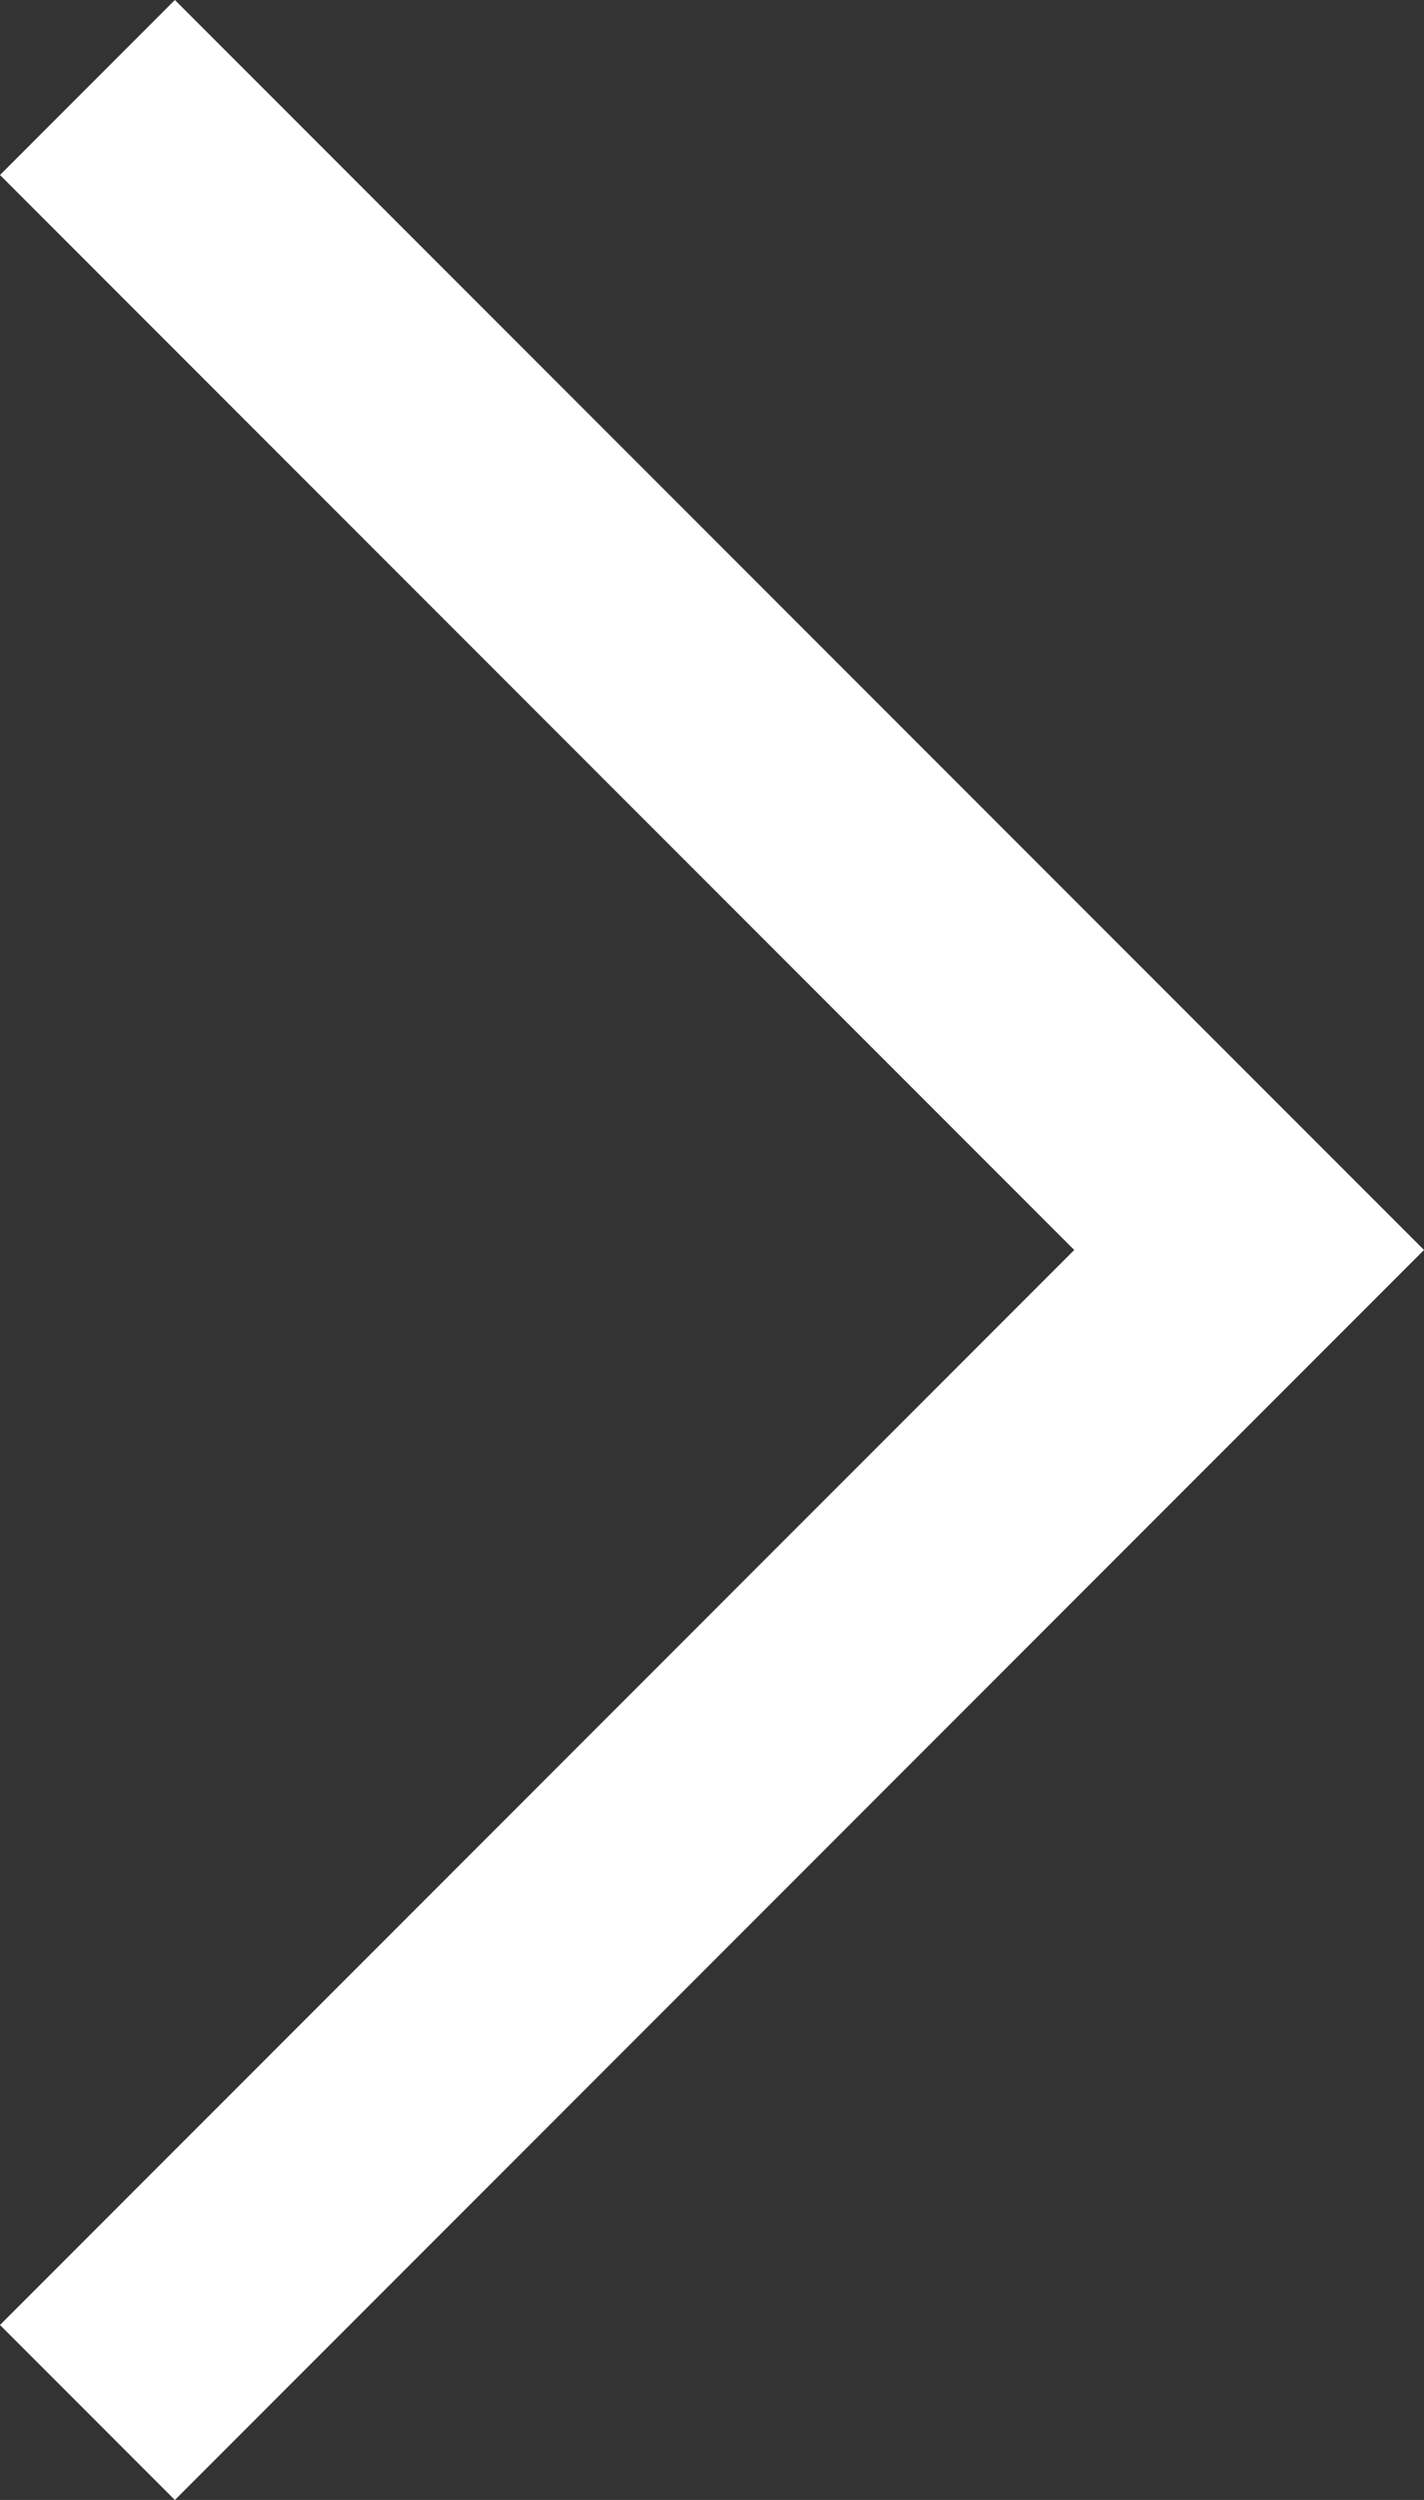
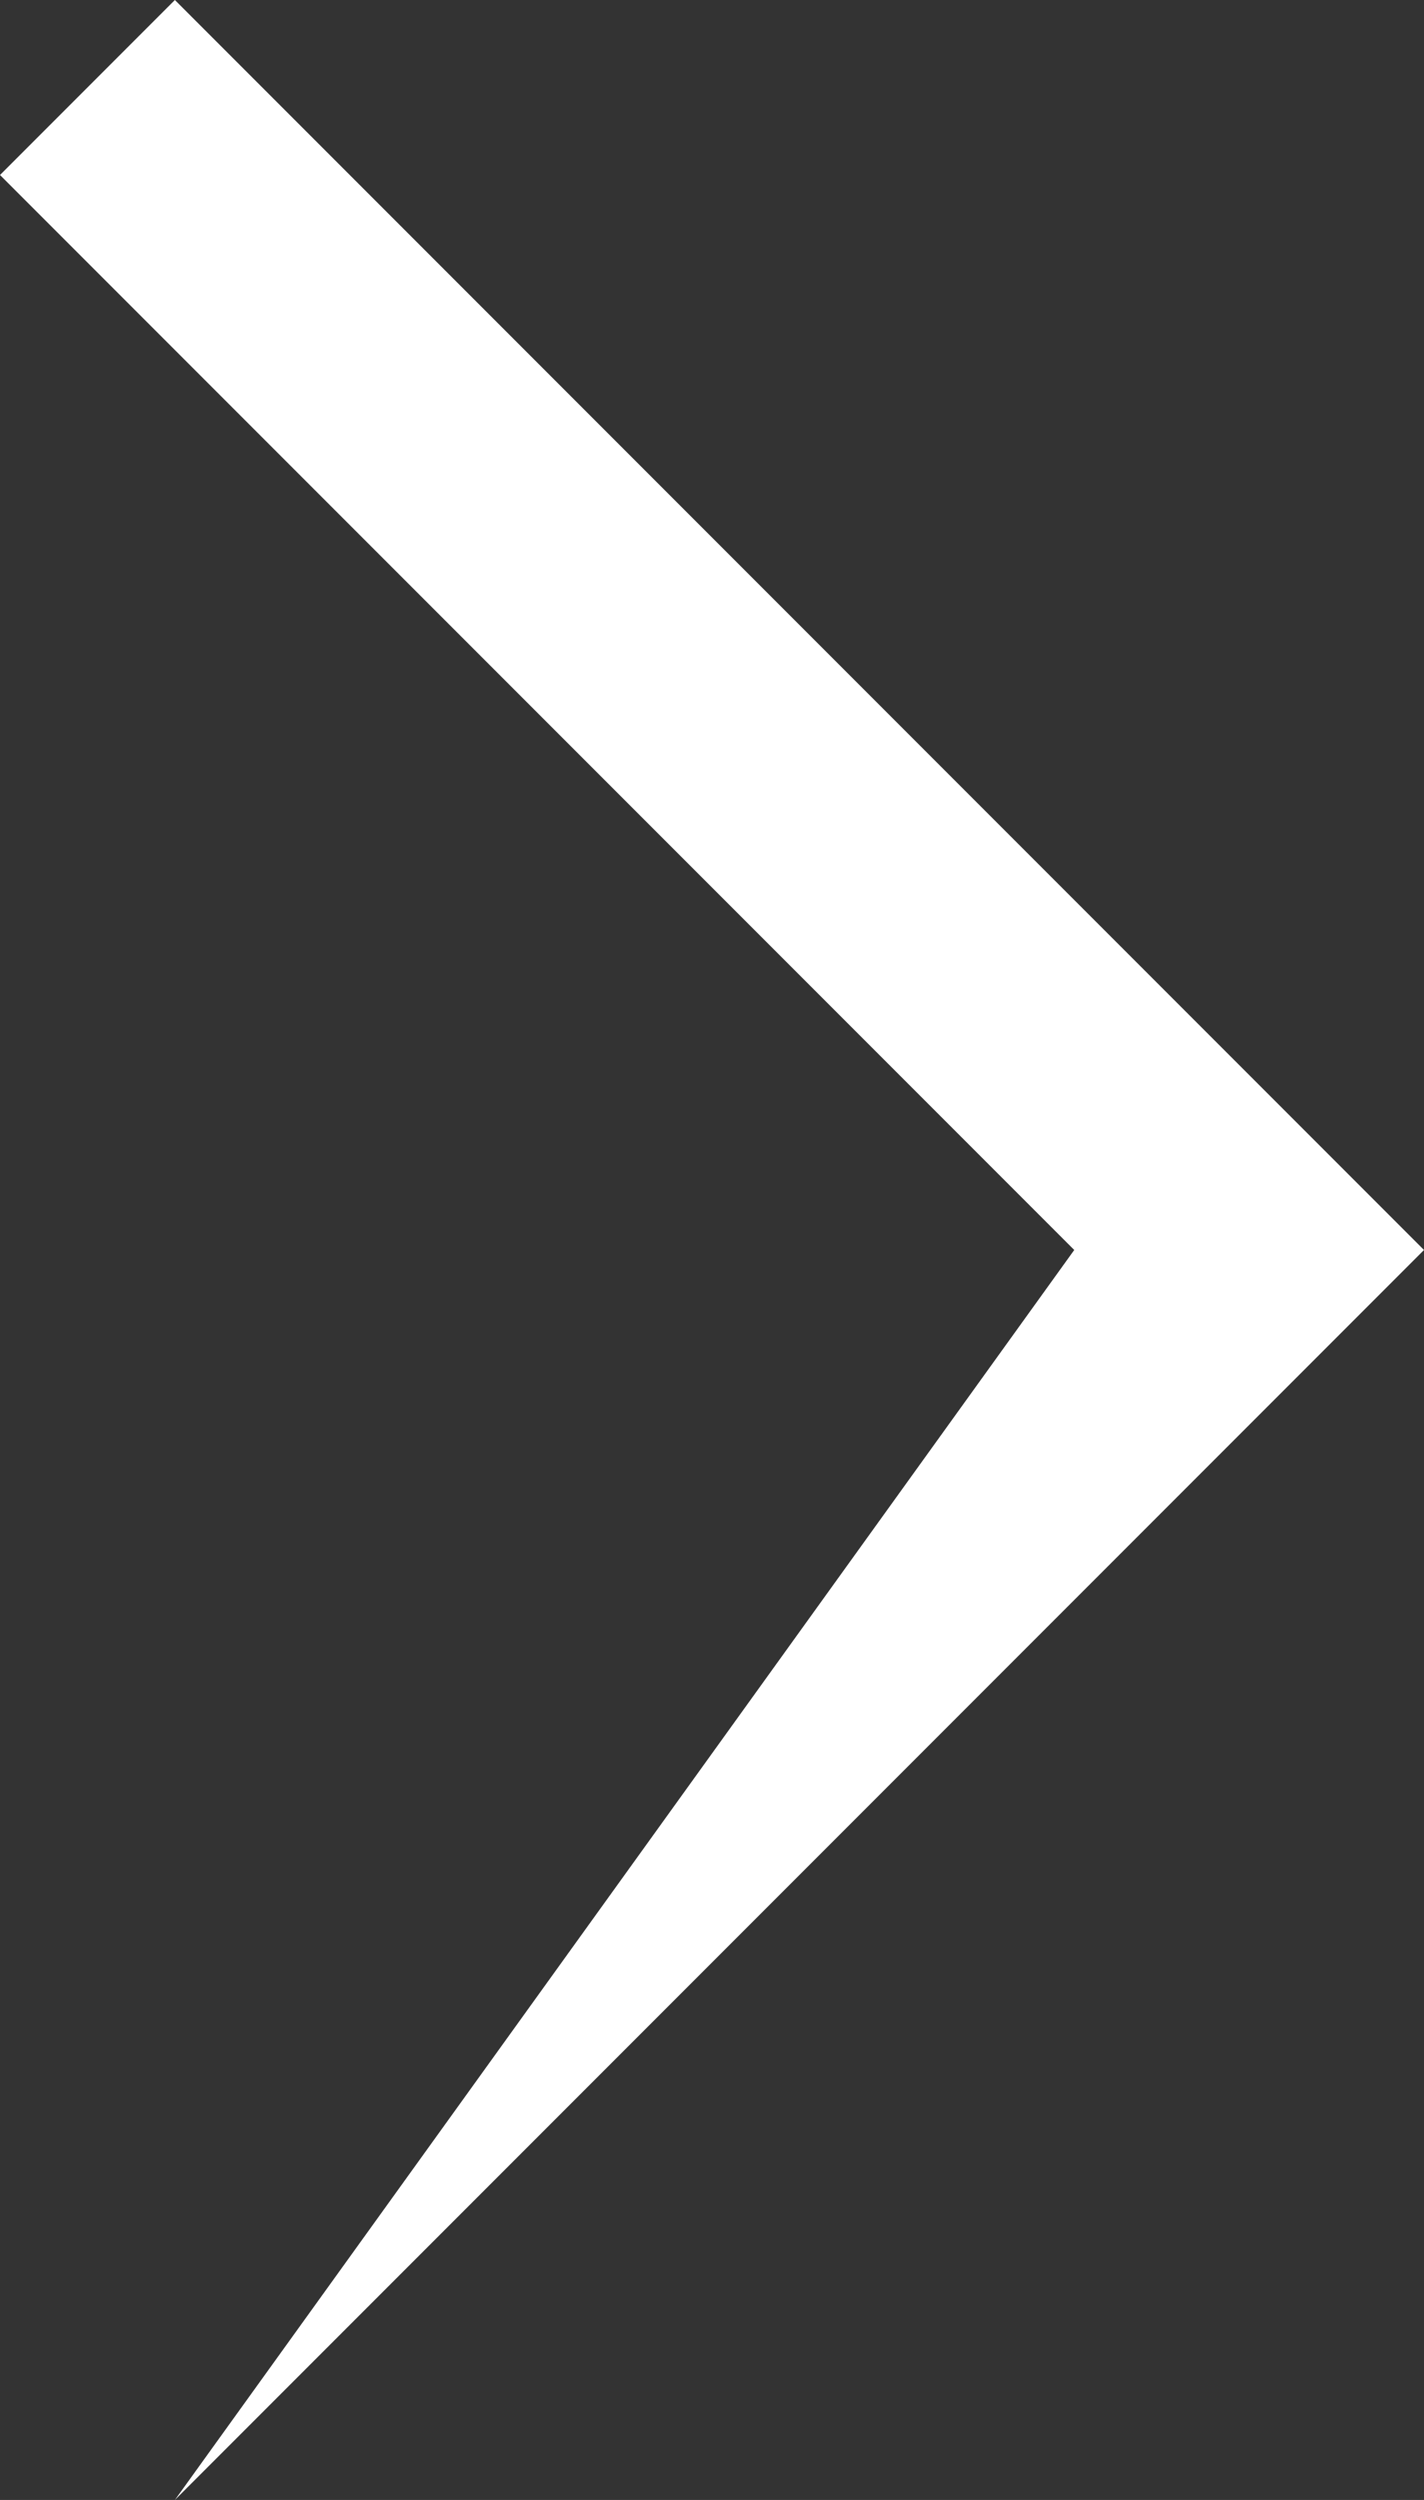
<svg xmlns="http://www.w3.org/2000/svg" width="12.825" height="22.5" viewBox="0 0 12.825 22.5">
  <rect x="0" y="0" width="12.825" height="22.5" fill="#333333" stroke="none" />
-   <path d="M24.75,18,13.5,29.25l-1.575-1.575L21.6,18,11.925,8.325,13.5,6.75Z" transform="translate(-11.925 -6.75)" fill="#fff" />
+   <path d="M24.75,18,13.5,29.25L21.6,18,11.925,8.325,13.5,6.75Z" transform="translate(-11.925 -6.75)" fill="#fff" />
</svg>